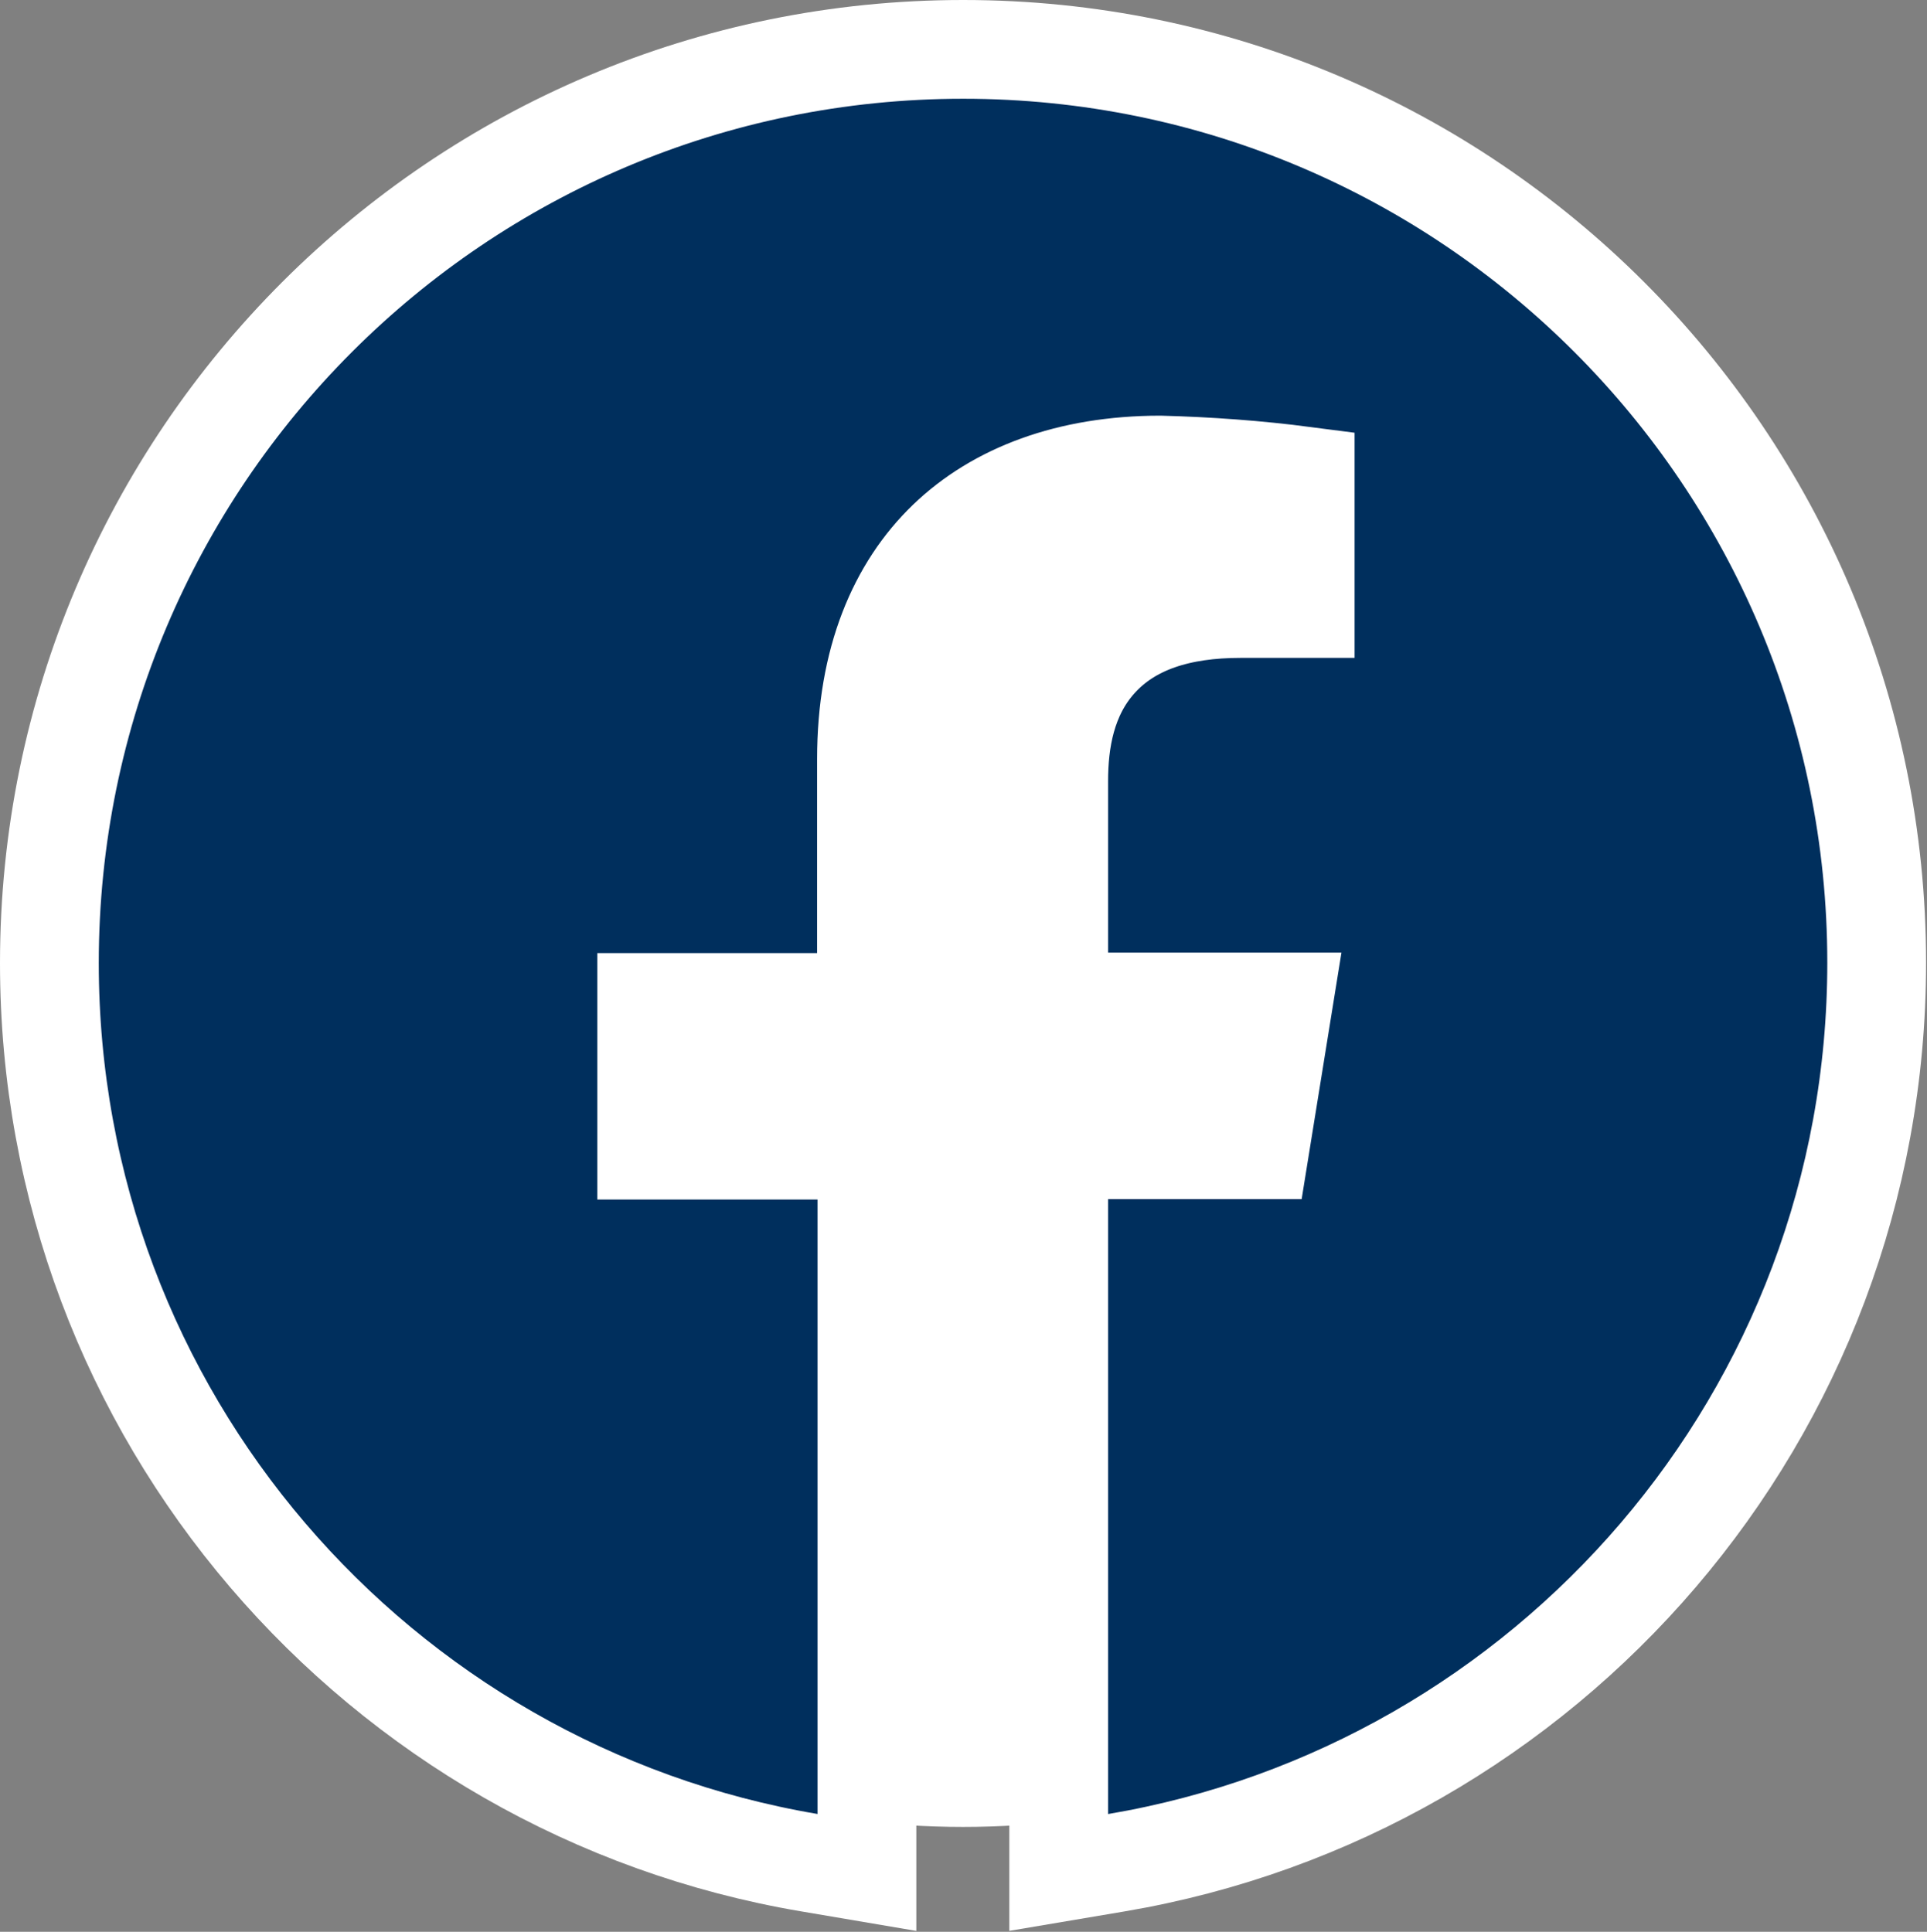
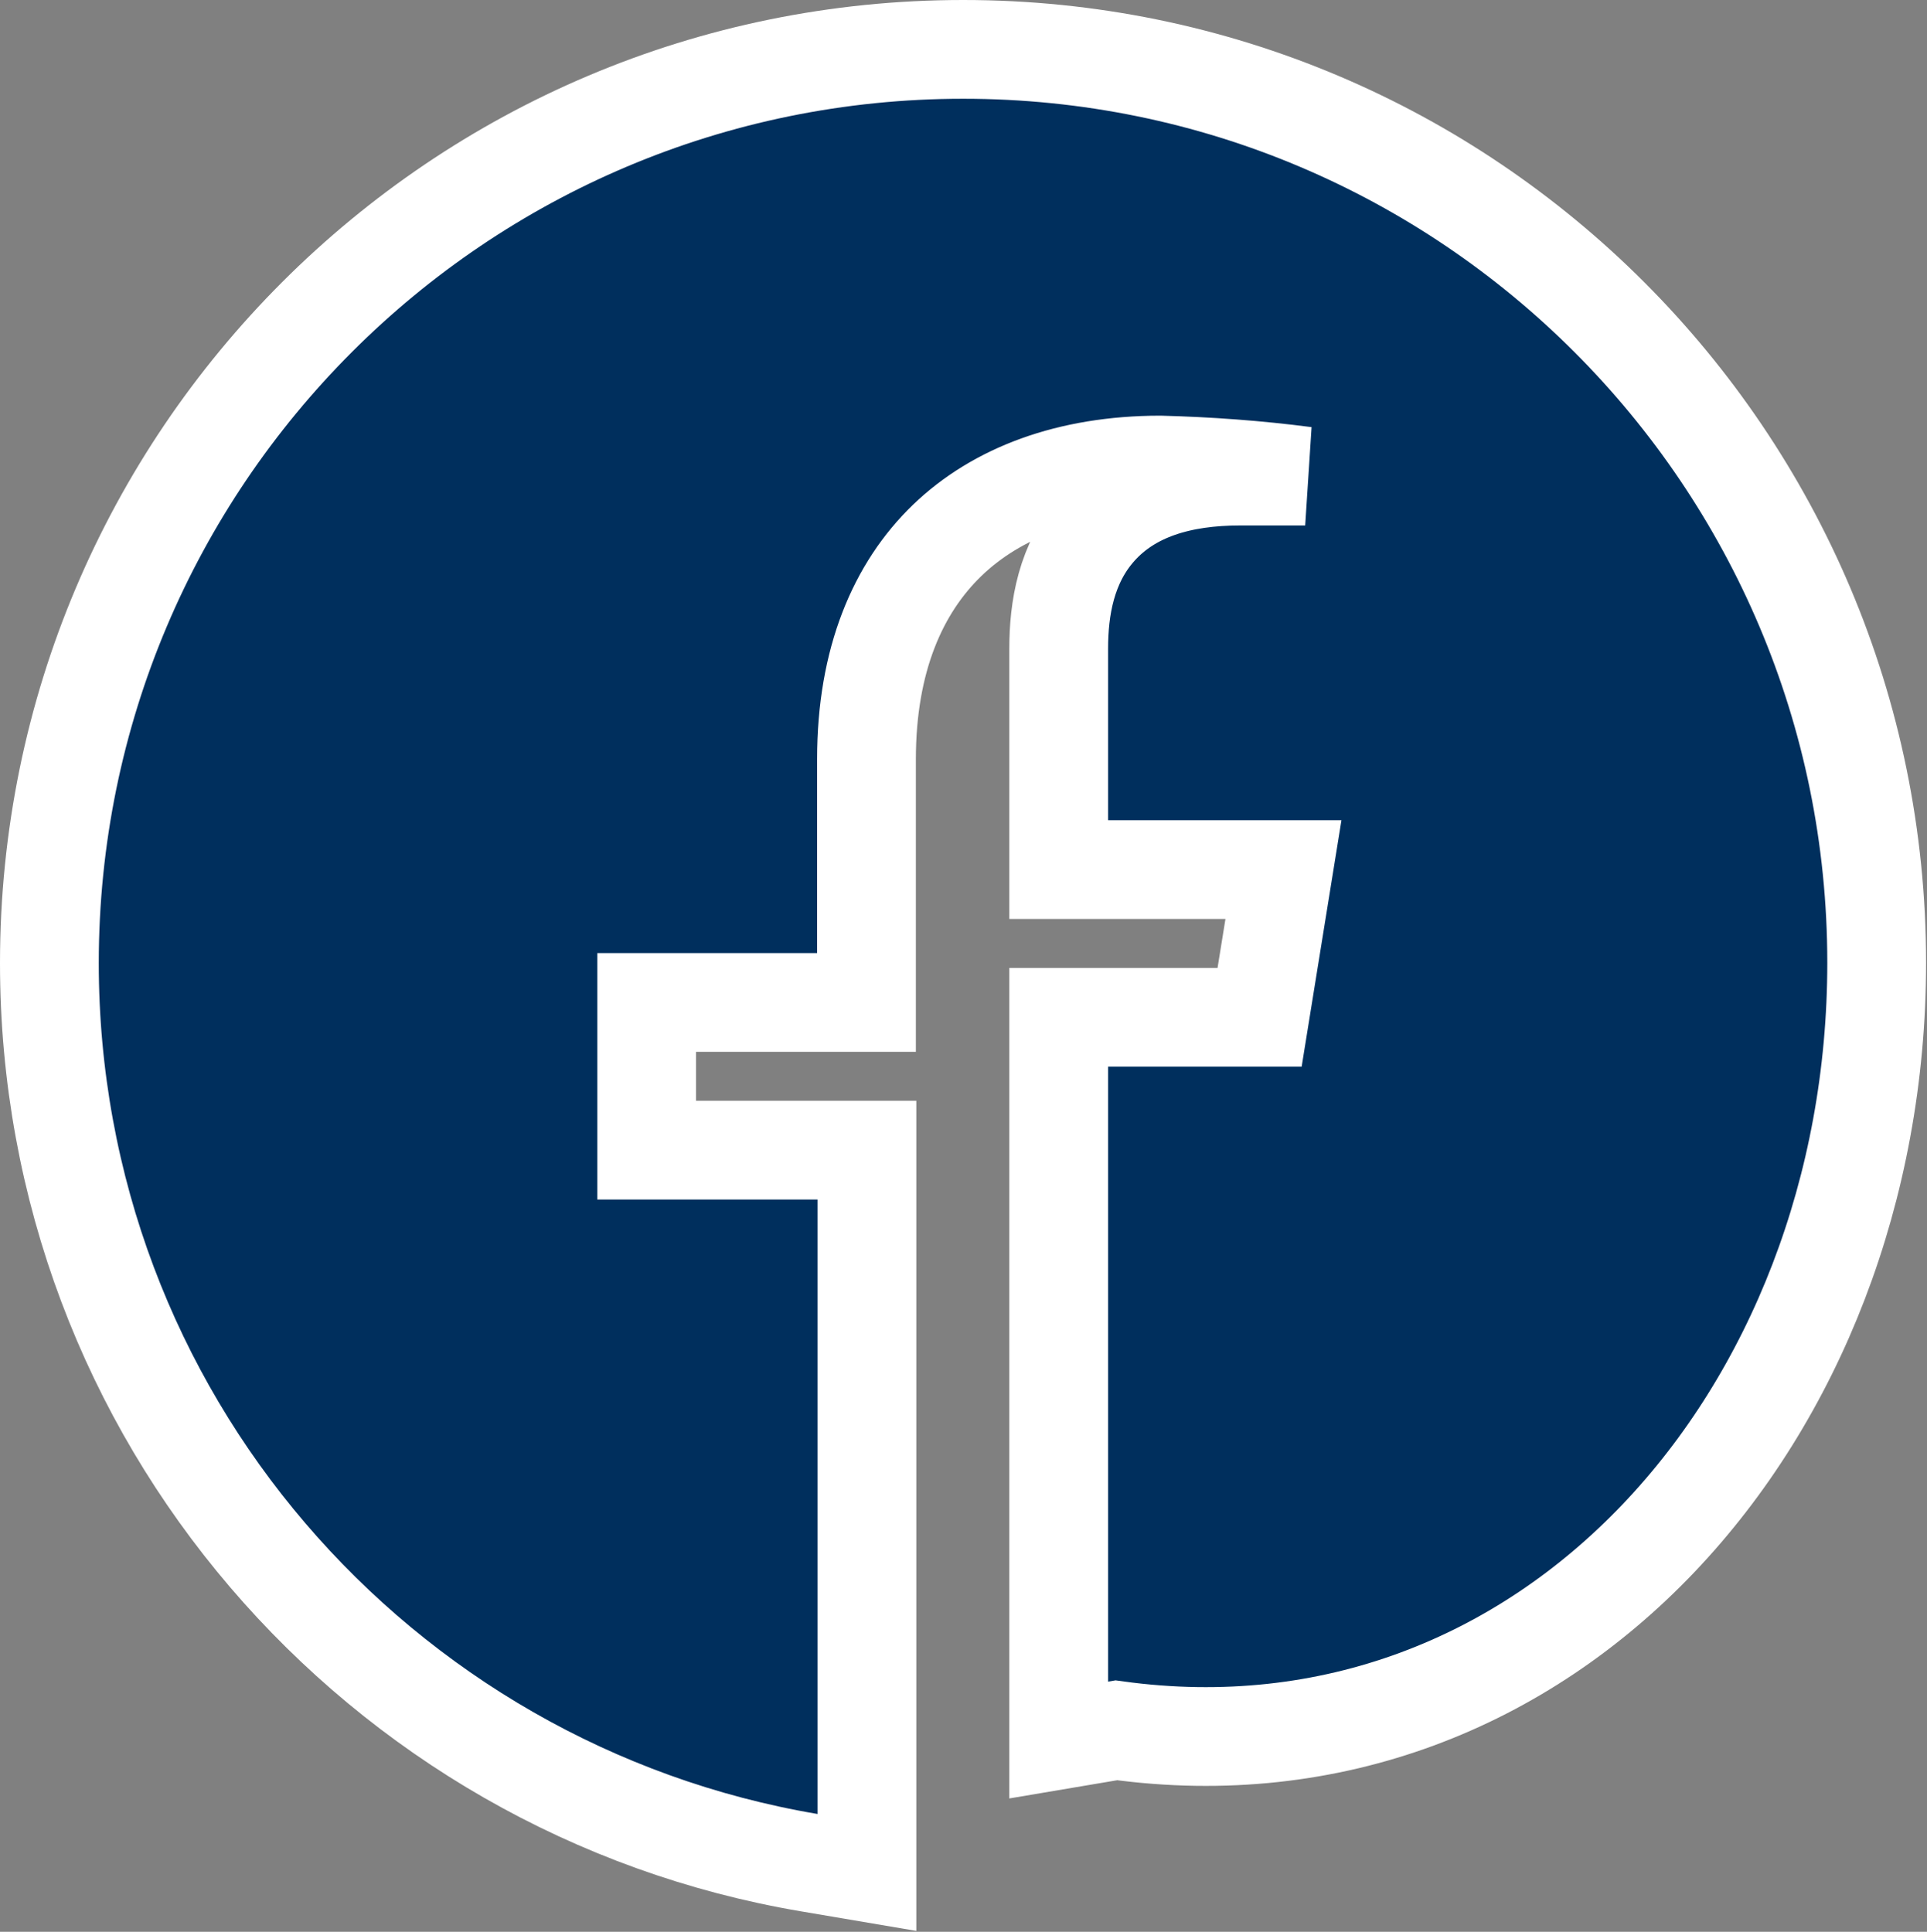
<svg xmlns="http://www.w3.org/2000/svg" xmlns:ns1="http://sodipodi.sourceforge.net/DTD/sodipodi-0.dtd" xmlns:ns2="http://www.inkscape.org/namespaces/inkscape" width="24.933" height="25" viewBox="0 0 24.933 25" fill="none" version="1.1" id="svg6" ns1:docname="hde-fb.svg" ns2:version="1.2.2 (732a01da63, 2022-12-09)">
  <rect x="0" y="0" width="24.933" height="25" fill="#808080" stroke="none" />
  <defs id="defs10" />
  <ns1:namedview id="namedview8" pagecolor="#ffffff" bordercolor="#000000" borderopacity="0.25" ns2:showpageshadow="2" ns2:pageopacity="0.0" ns2:pagecheckerboard="0" ns2:deskcolor="#d1d1d1" showgrid="false" ns2:zoom="25.675" ns2:cx="17.5852" ns2:cy="19.980526" ns2:window-width="2560" ns2:window-height="1377" ns2:window-x="-8" ns2:window-y="-8" ns2:window-maximized="1" ns2:current-layer="svg6" />
  <g id="g342" transform="scale(0.639)">
-     <circle cx="19.5" cy="19.5" r="17.5" fill="#ffffff" id="circle2" style="display:inline" />
-     <path d="m 16.387,37.724 1.167,0.198 v -1.183 -12.445 -1 h -1 -3.46 v -2.992 h 3.451 1 v -1 -3.928 c 0,-2.01 0.638,-3.47 1.634,-4.43 1,-0.964 2.466,-1.523 4.308,-1.526 0.986,0.026 1.967,0.097 2.941,0.224 v 2.682 h -1.316 c -1.22,0 -2.217,0.307 -2.881,1.044 -0.647,0.717 -0.794,1.643 -0.794,2.451 v 3.474 1 h 1 3.551 l -0.483,2.992 h -3.068 -1 v 1 12.454 1.183 l 1.167,-0.197 C 31.344,36.246 38,28.657 38,19.497 38,9.288 29.723,1 19.504,1 9.286,1 1,9.287 1,19.506 1,28.666 7.657,36.246 16.387,37.724 Z" fill="#002f5d" stroke="#ffffff" stroke-width="2" id="path4" style="display:inline" />
+     <path d="m 16.387,37.724 1.167,0.198 v -1.183 -12.445 -1 h -1 -3.46 v -2.992 h 3.451 1 v -1 -3.928 c 0,-2.01 0.638,-3.47 1.634,-4.43 1,-0.964 2.466,-1.523 4.308,-1.526 0.986,0.026 1.967,0.097 2.941,0.224 h -1.316 c -1.22,0 -2.217,0.307 -2.881,1.044 -0.647,0.717 -0.794,1.643 -0.794,2.451 v 3.474 1 h 1 3.551 l -0.483,2.992 h -3.068 -1 v 1 12.454 1.183 l 1.167,-0.197 C 31.344,36.246 38,28.657 38,19.497 38,9.288 29.723,1 19.504,1 9.286,1 1,9.287 1,19.506 1,28.666 7.657,36.246 16.387,37.724 Z" fill="#002f5d" stroke="#ffffff" stroke-width="2" id="path4" style="display:inline" />
  </g>
</svg>